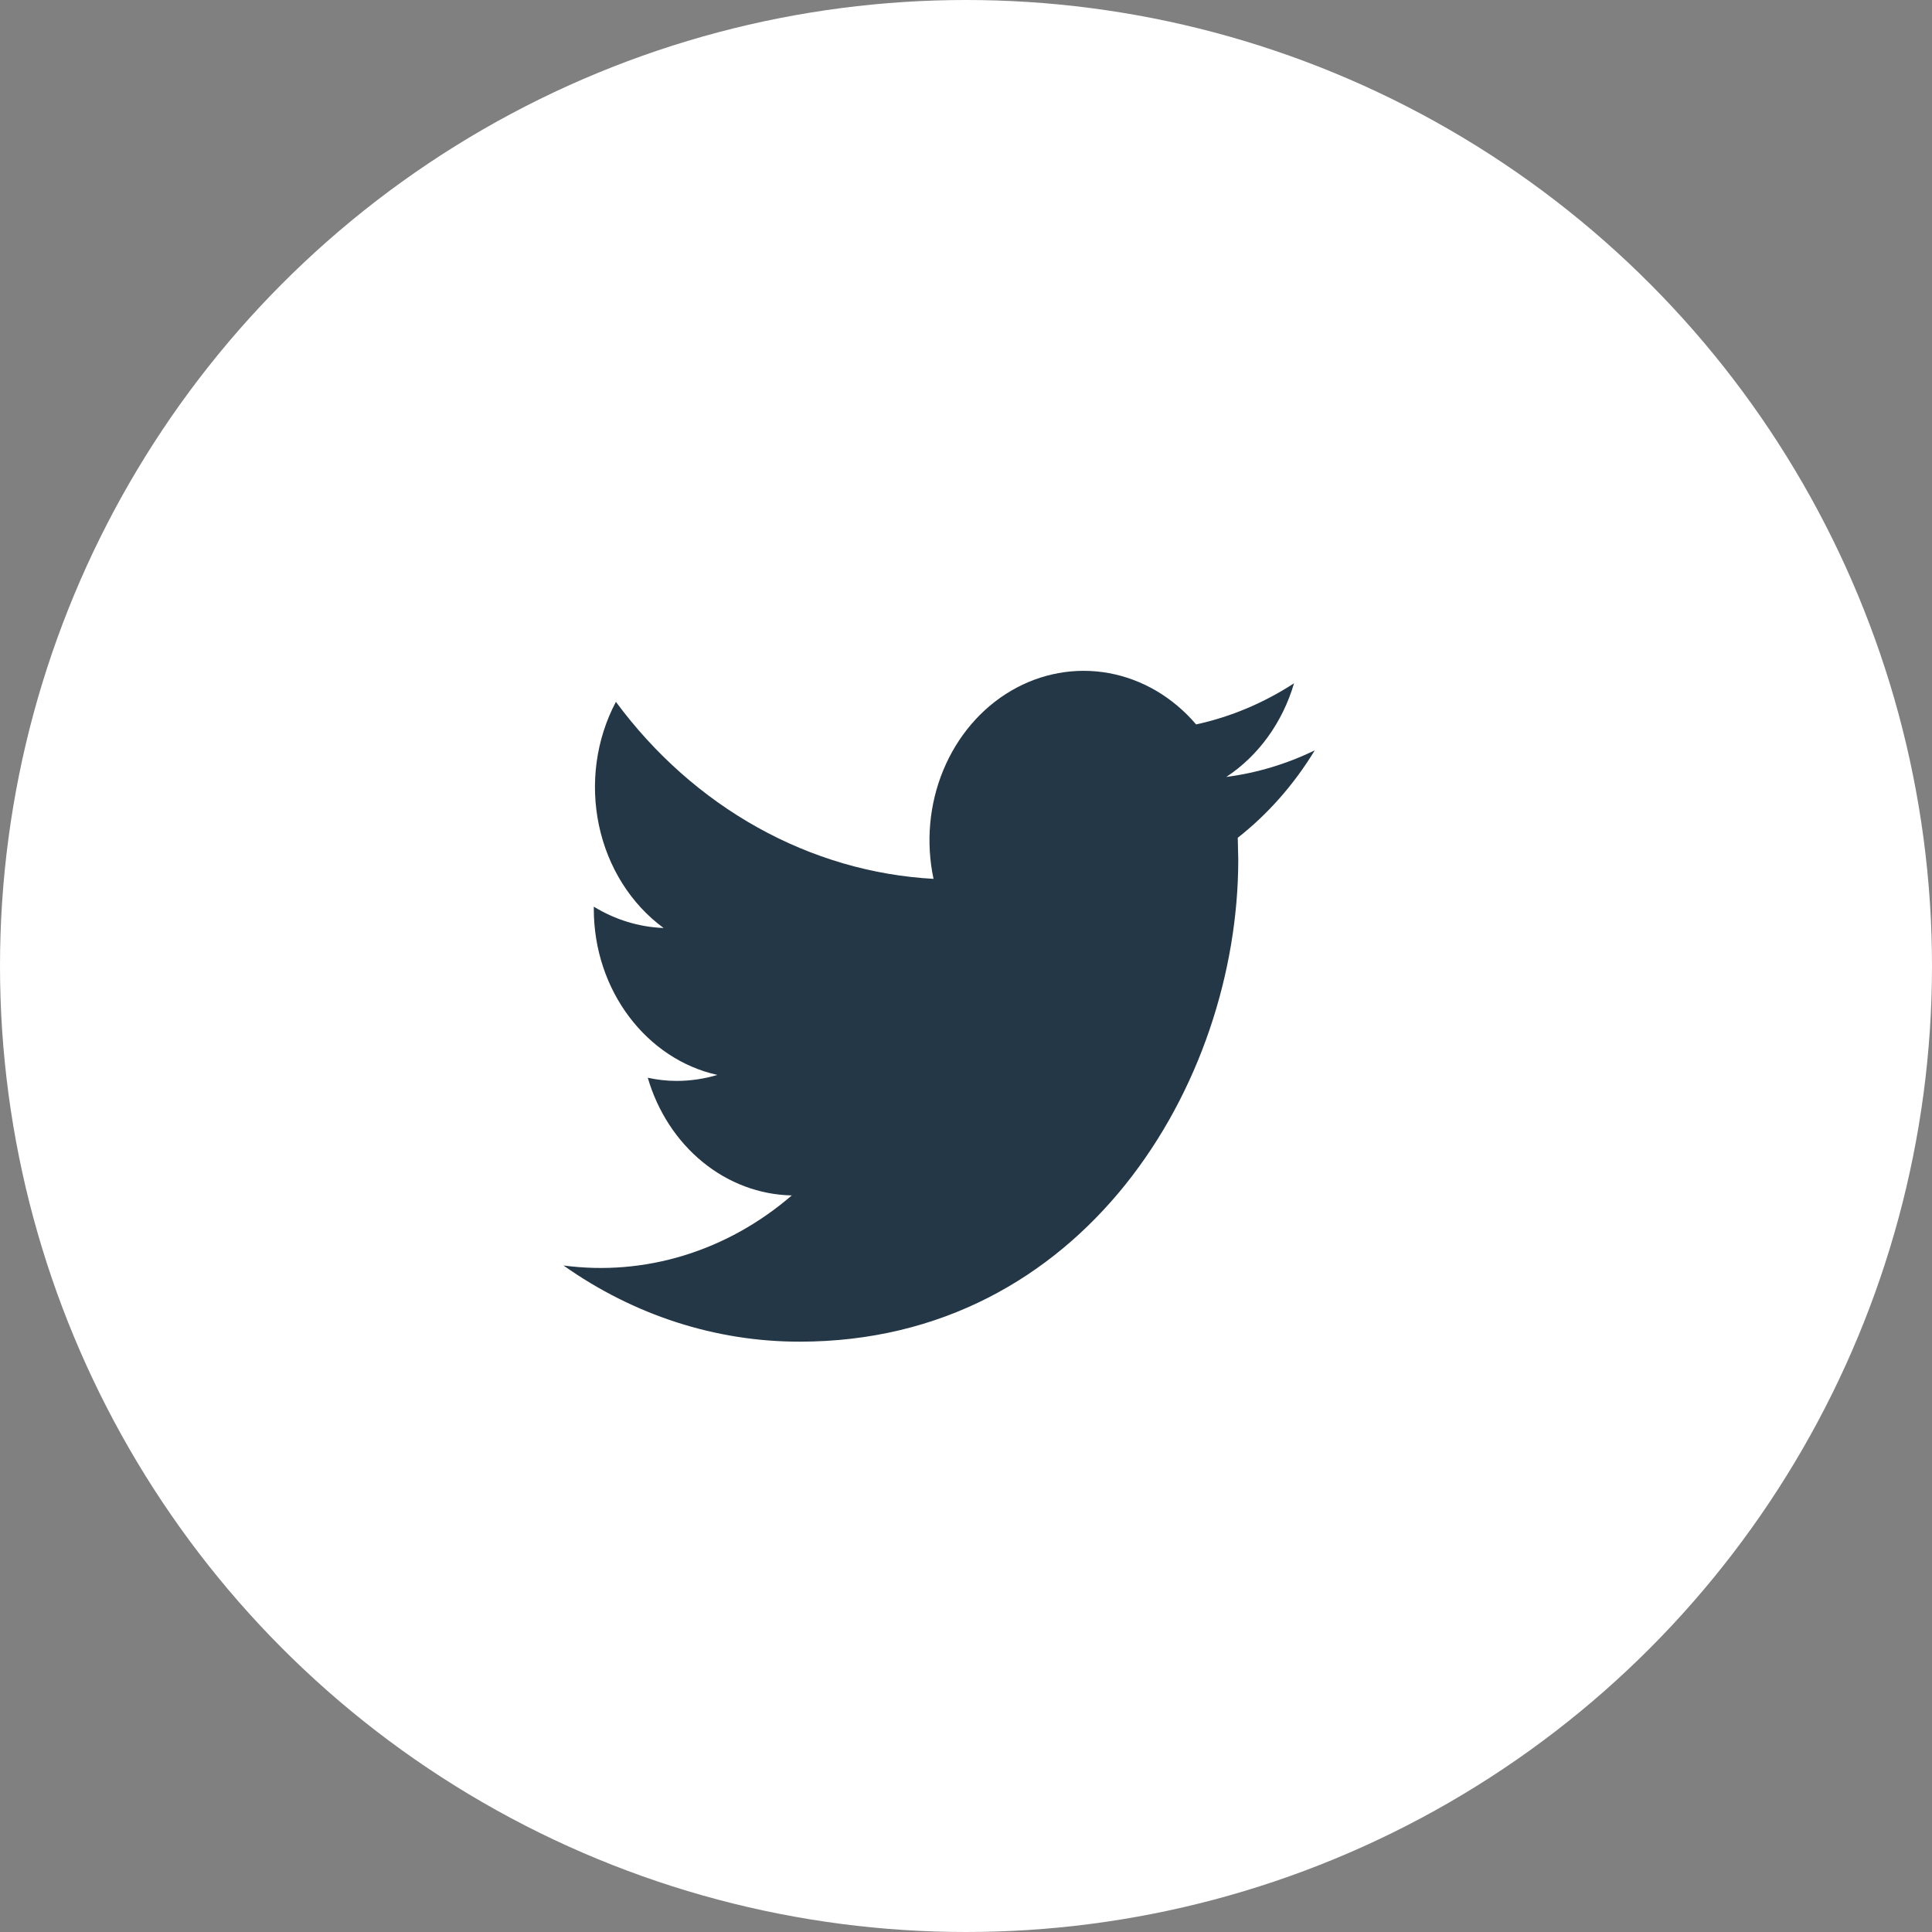
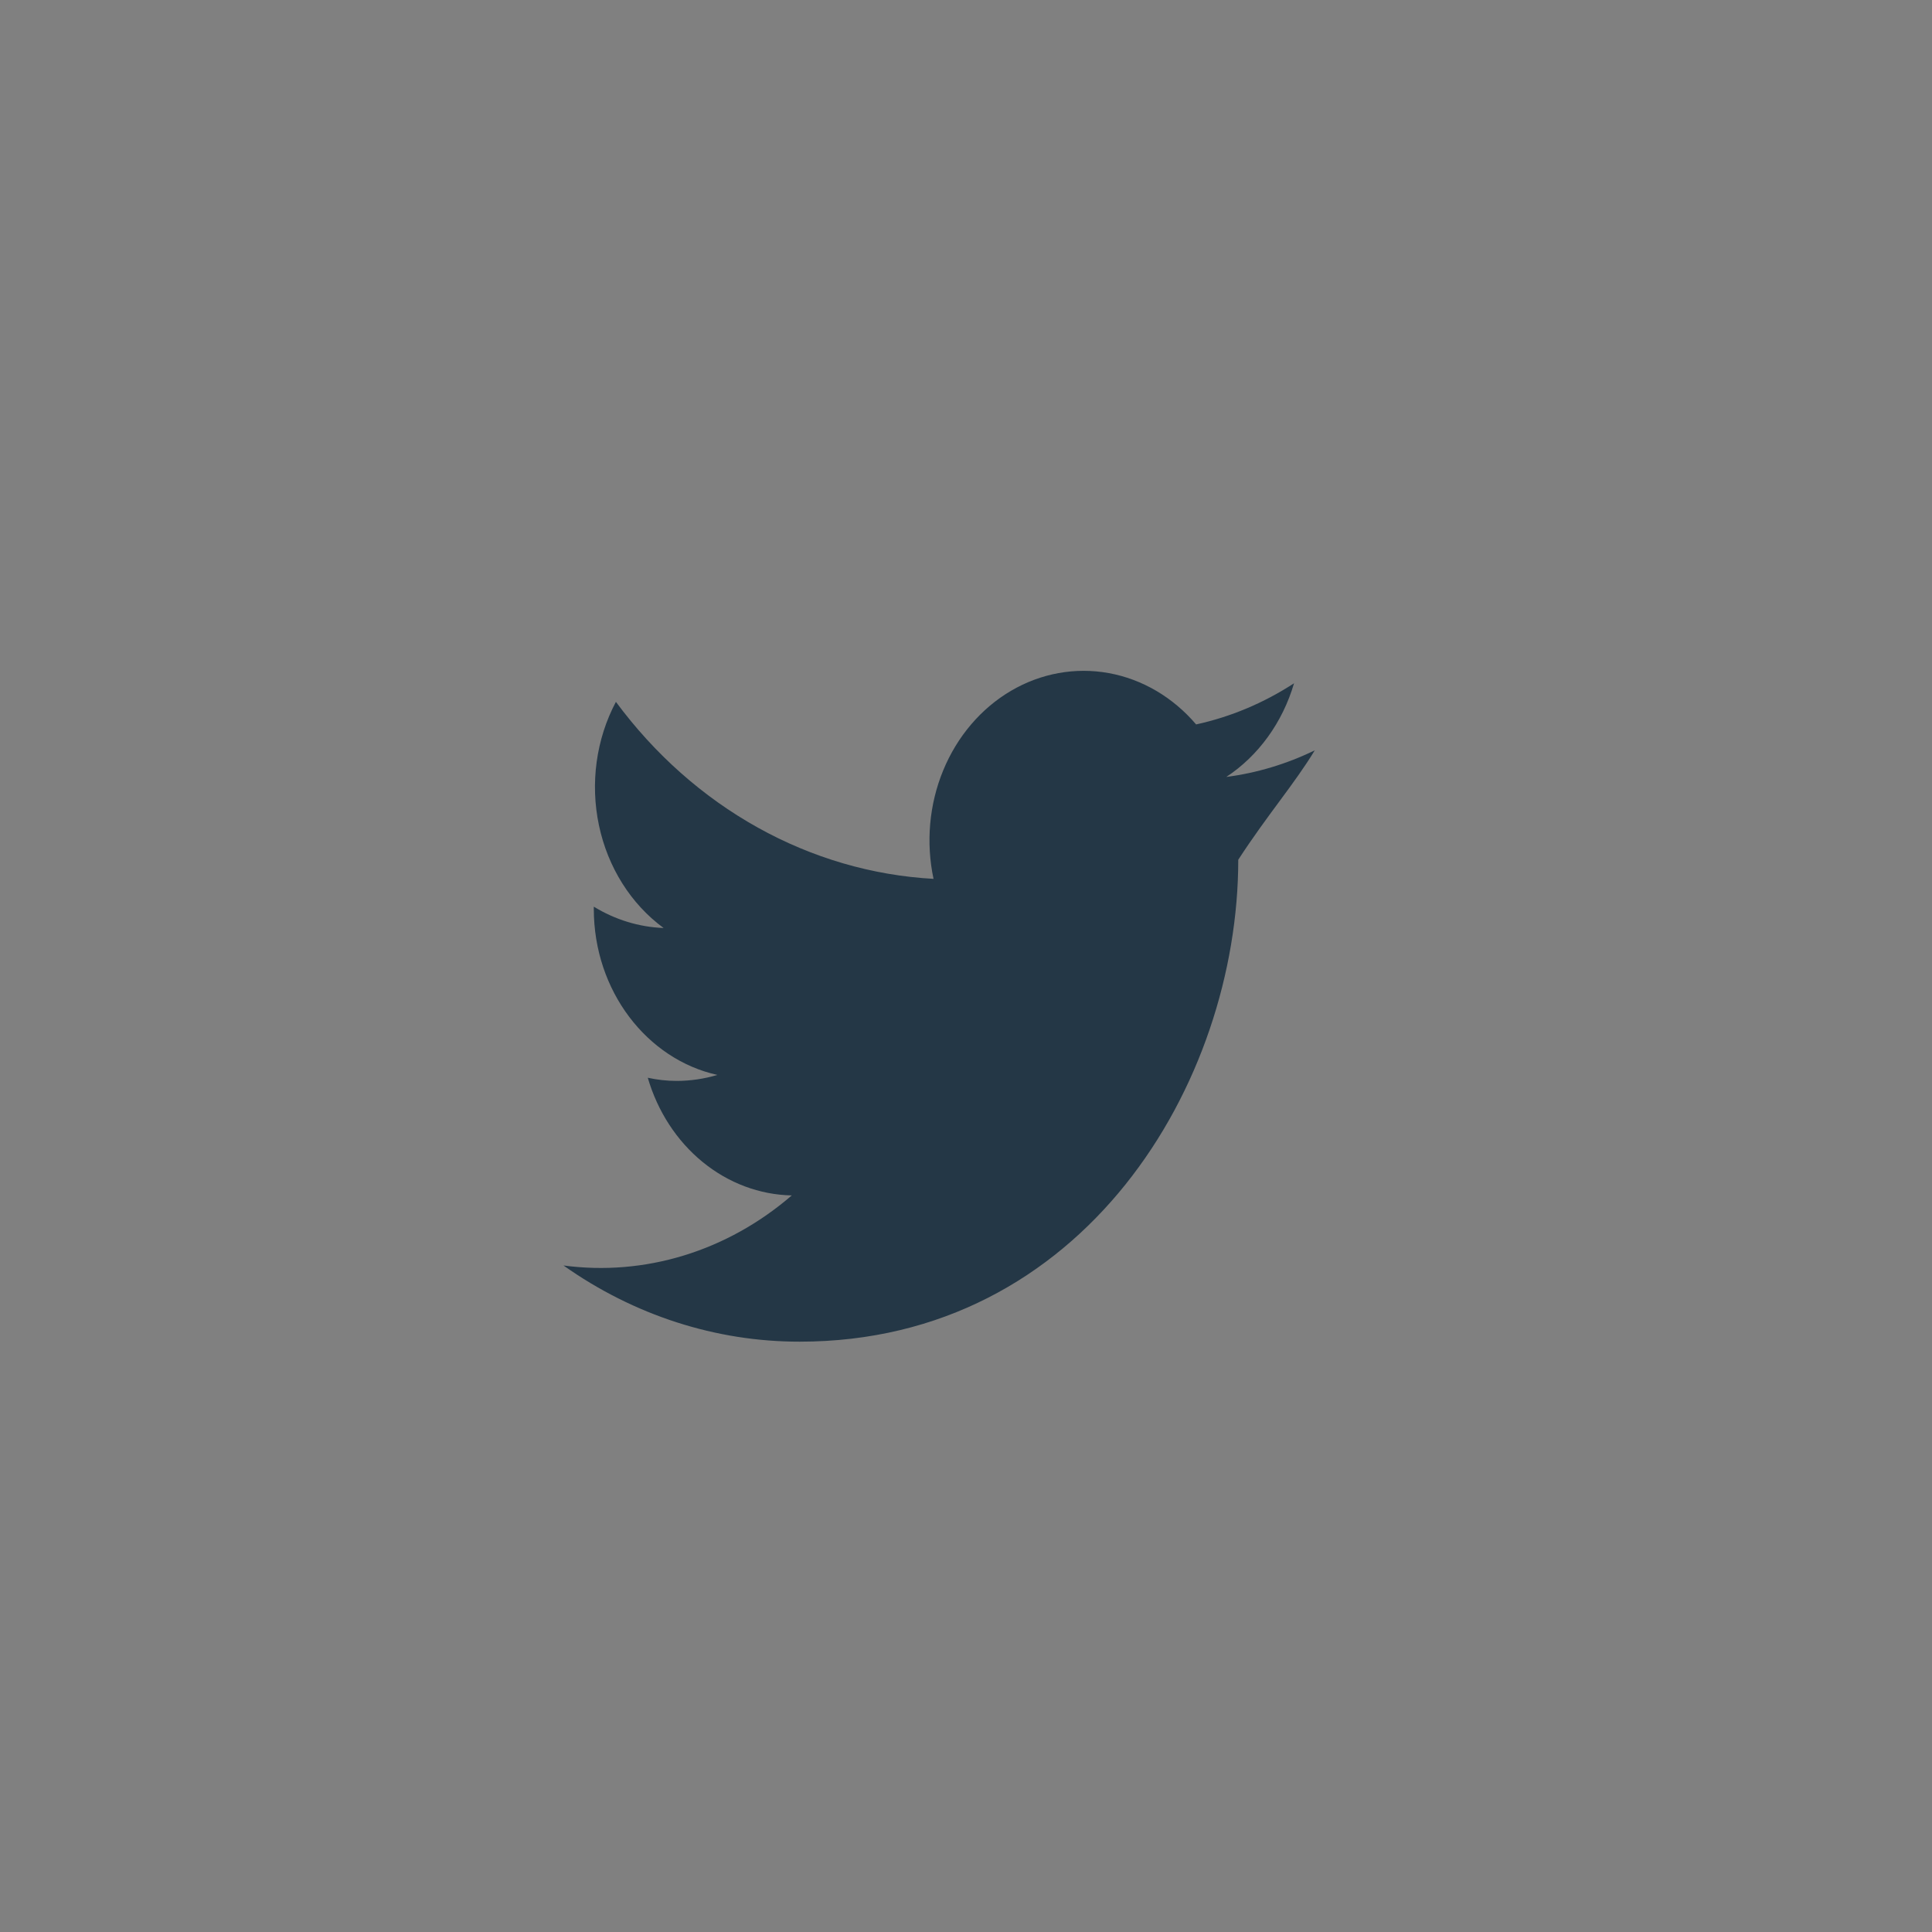
<svg xmlns="http://www.w3.org/2000/svg" width="288" height="288" viewBox="0 0 288 288" fill="none">
  <rect x="0" y="0" width="288" height="288" fill="#808080" stroke="none" />
-   <circle cx="144" cy="144" r="144" fill="white" />
-   <path d="M196 111.847C191.806 113.887 187.358 115.226 182.803 115.817C187.596 112.66 191.184 107.699 192.901 101.855C188.387 104.793 183.451 106.868 178.304 107.989C174.845 103.931 170.264 101.241 165.272 100.336C160.279 99.432 155.155 100.364 150.694 102.987C146.233 105.611 142.684 109.78 140.599 114.846C138.513 119.913 138.008 125.595 139.16 131.01C130.026 130.506 121.091 127.896 112.934 123.351C104.777 118.805 97.58 112.425 91.812 104.624C88.866 110.181 87.962 116.765 89.284 123.03C90.606 129.296 94.054 134.77 98.924 138.335C95.275 138.198 91.707 137.108 88.517 135.154V135.483C88.517 147.711 96.441 157.919 106.941 160.237C104.97 160.825 102.936 161.125 100.893 161.13C99.4 161.13 97.972 160.965 96.563 160.658C98.028 165.678 100.886 170.068 104.736 173.214C108.585 176.36 113.233 178.103 118.029 178.2C113.261 182.315 107.8 185.355 101.961 187.147C96.122 188.94 90.018 189.448 84 188.644C94.501 196.072 106.727 200.015 119.215 200C161.485 200 184.585 161.53 184.585 128.158L184.511 124.885C189.027 121.336 192.92 116.914 196 111.836V111.847Z" fill="#243746" />
+   <path d="M196 111.847C191.806 113.887 187.358 115.226 182.803 115.817C187.596 112.66 191.184 107.699 192.901 101.855C188.387 104.793 183.451 106.868 178.304 107.989C174.845 103.931 170.264 101.241 165.272 100.336C160.279 99.432 155.155 100.364 150.694 102.987C146.233 105.611 142.684 109.78 140.599 114.846C138.513 119.913 138.008 125.595 139.16 131.01C130.026 130.506 121.091 127.896 112.934 123.351C104.777 118.805 97.58 112.425 91.812 104.624C88.866 110.181 87.962 116.765 89.284 123.03C90.606 129.296 94.054 134.77 98.924 138.335C95.275 138.198 91.707 137.108 88.517 135.154V135.483C88.517 147.711 96.441 157.919 106.941 160.237C104.97 160.825 102.936 161.125 100.893 161.13C99.4 161.13 97.972 160.965 96.563 160.658C98.028 165.678 100.886 170.068 104.736 173.214C108.585 176.36 113.233 178.103 118.029 178.2C113.261 182.315 107.8 185.355 101.961 187.147C96.122 188.94 90.018 189.448 84 188.644C94.501 196.072 106.727 200.015 119.215 200C161.485 200 184.585 161.53 184.585 128.158C189.027 121.336 192.92 116.914 196 111.836V111.847Z" fill="#243746" />
</svg>